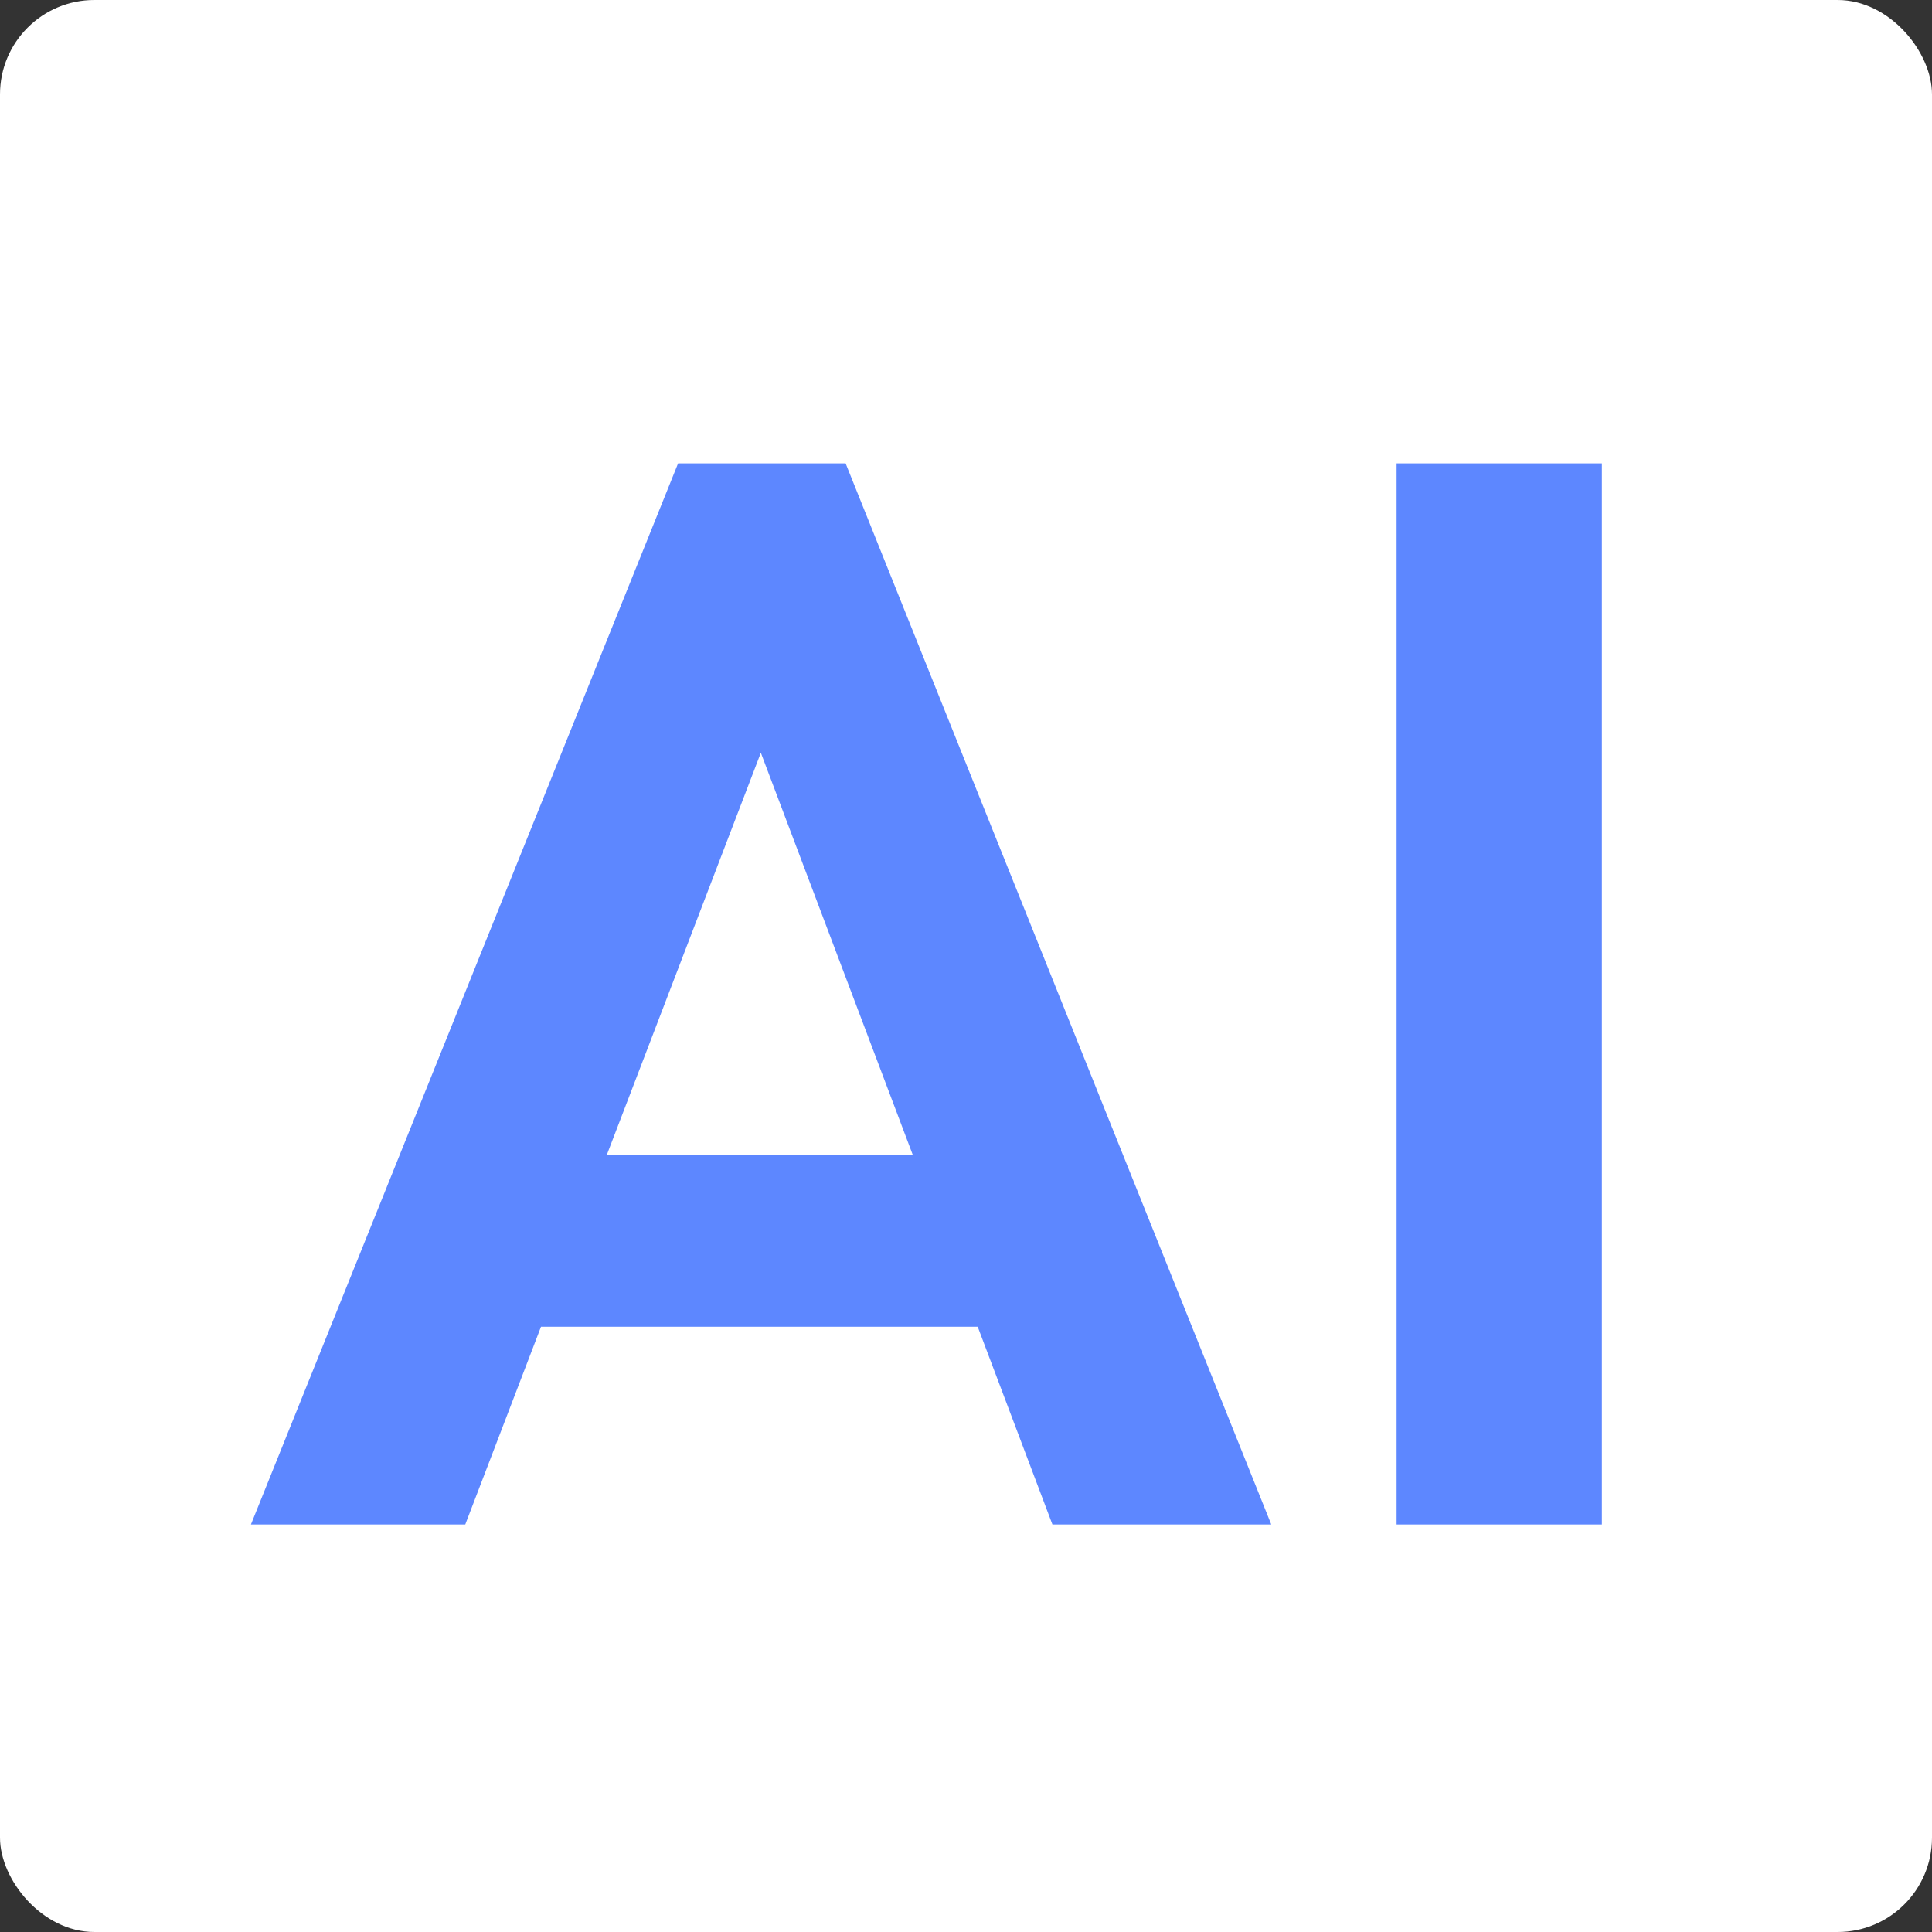
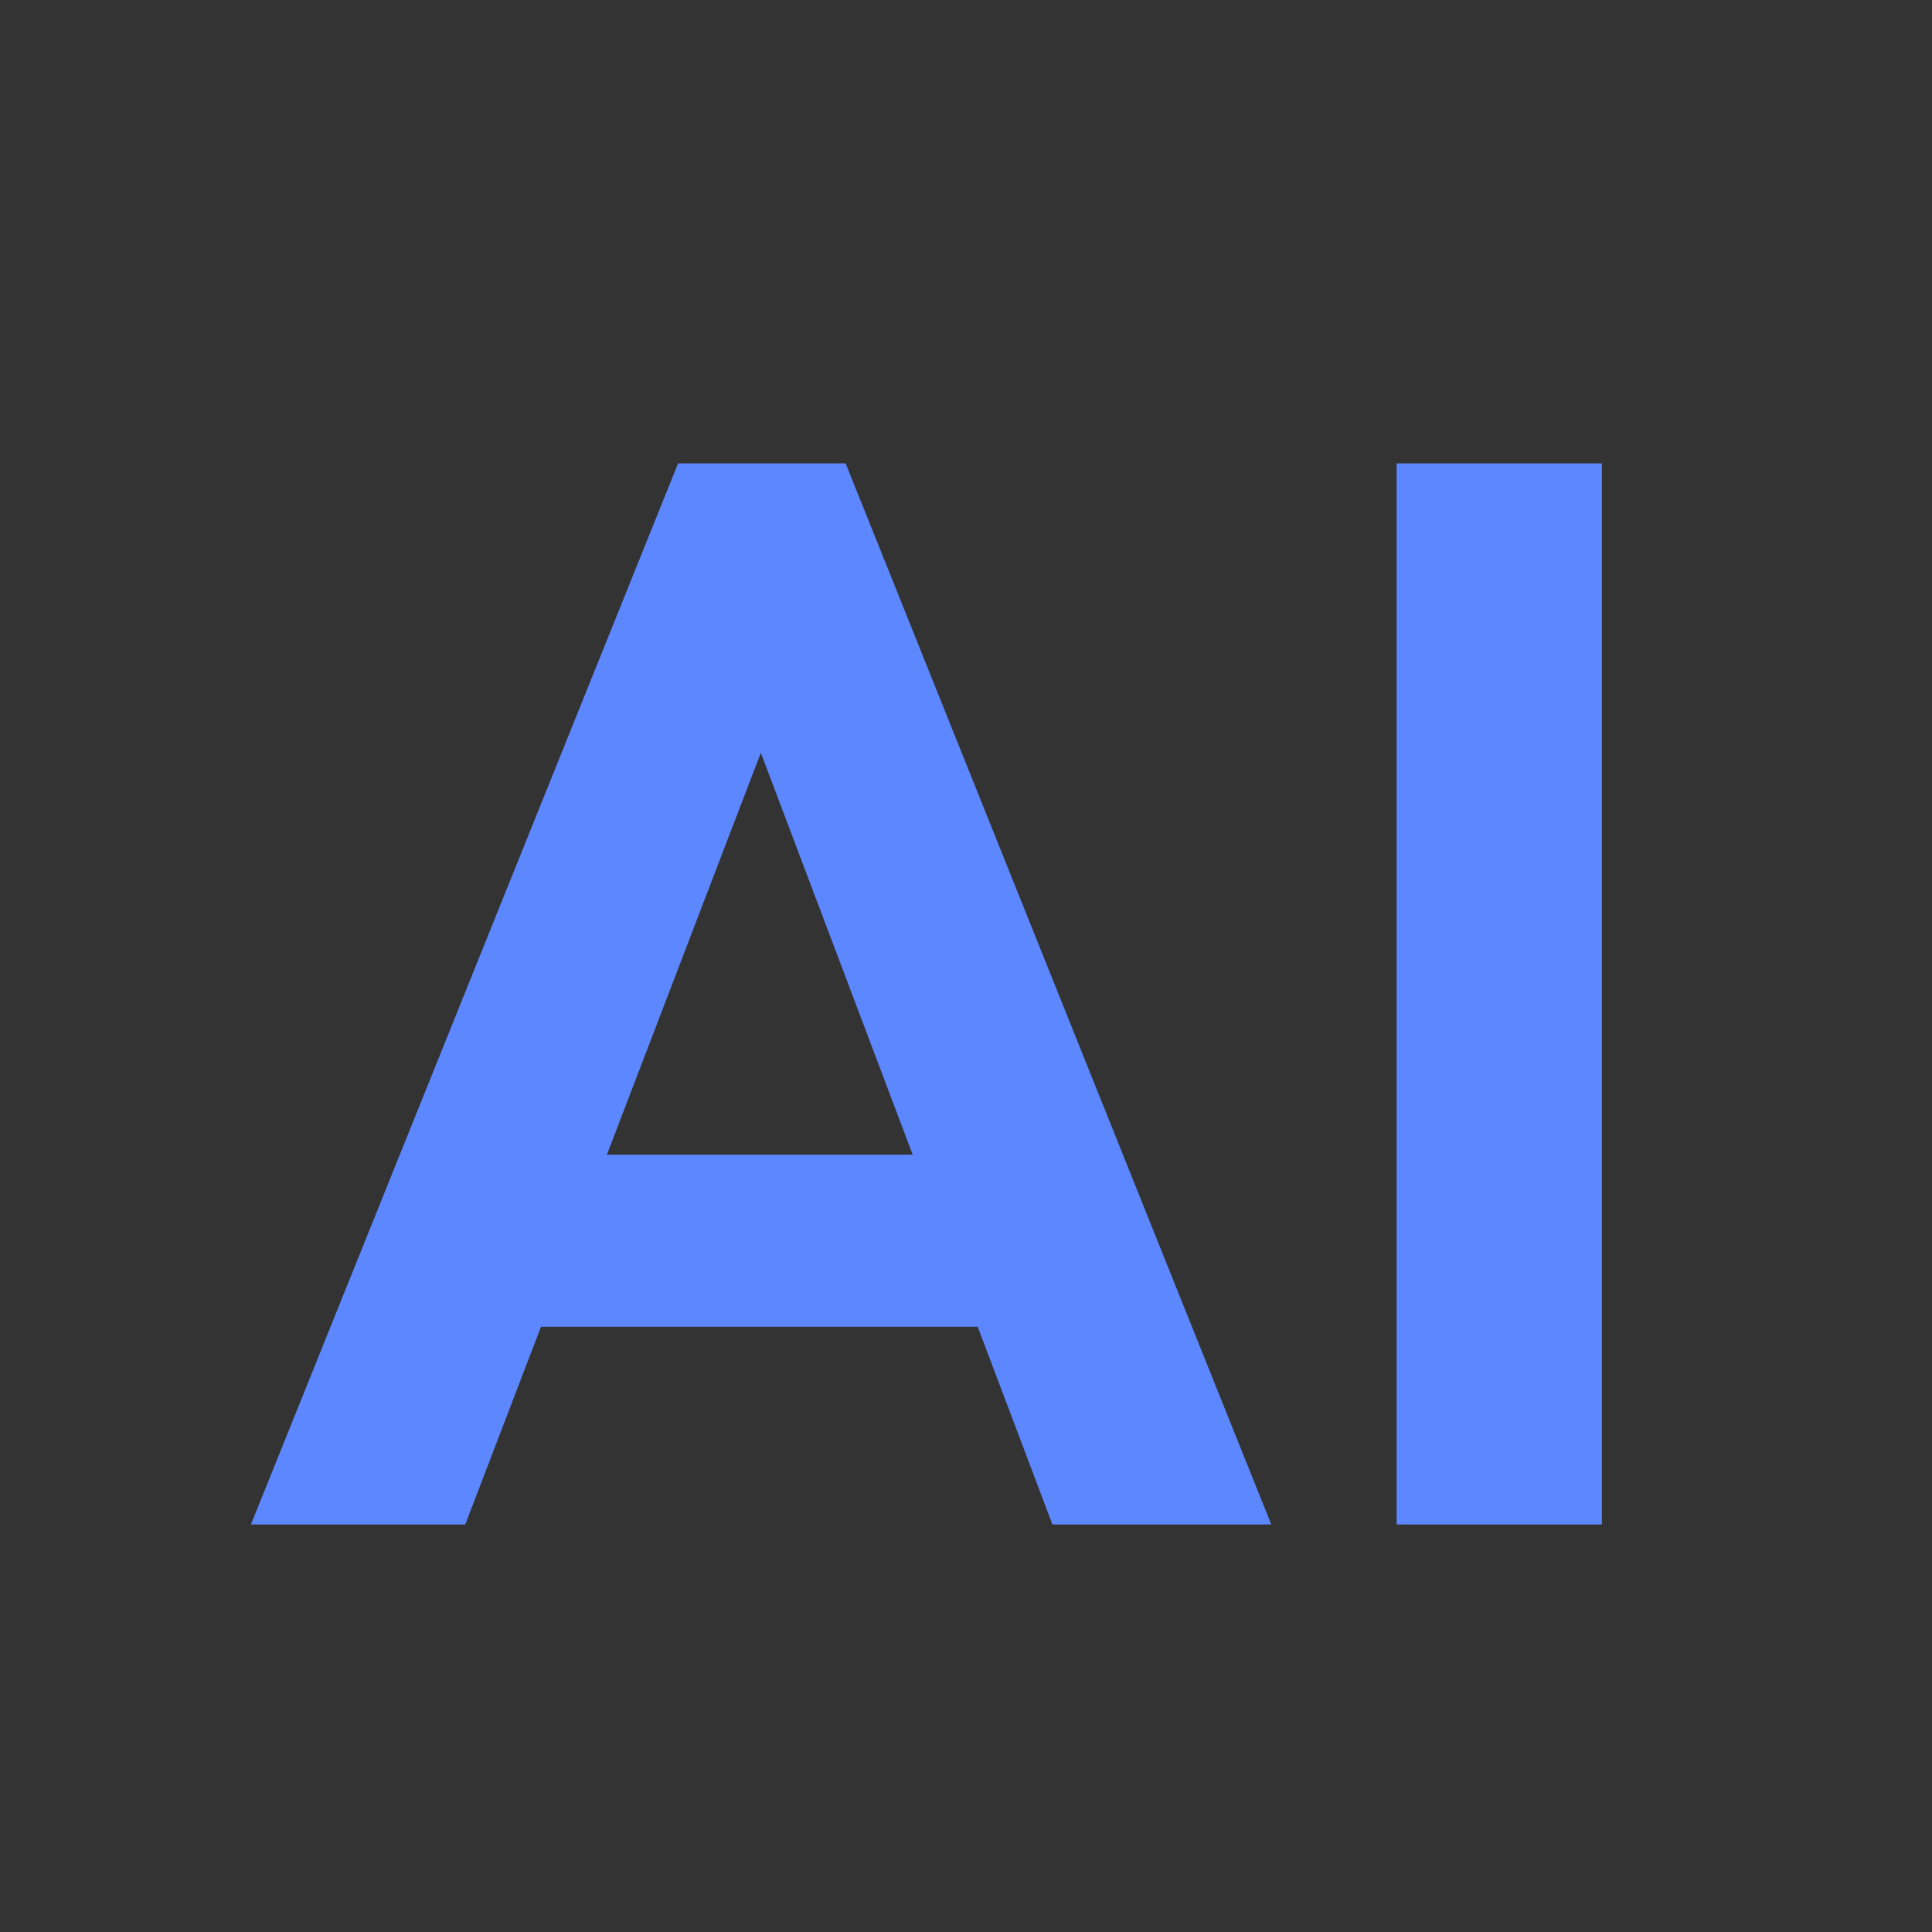
<svg xmlns="http://www.w3.org/2000/svg" fill="none" viewBox="0 0 1024 1024" height="1024" width="1024">
  <rect x="0" y="0" width="1024" height="1024" fill="#333333" stroke="none" />
-   <rect fill="white" rx="50" height="1024" width="1024" />
  <path fill="#5D87FF" d="M133 808L359.4 245.6H448.2L673.8 808H557.8L383.4 346.4H423.4L246.6 808H133ZM253 703.2V612H555.4V703.2H253ZM740.225 808V245.6H849.025V808H740.225Z" />
</svg>